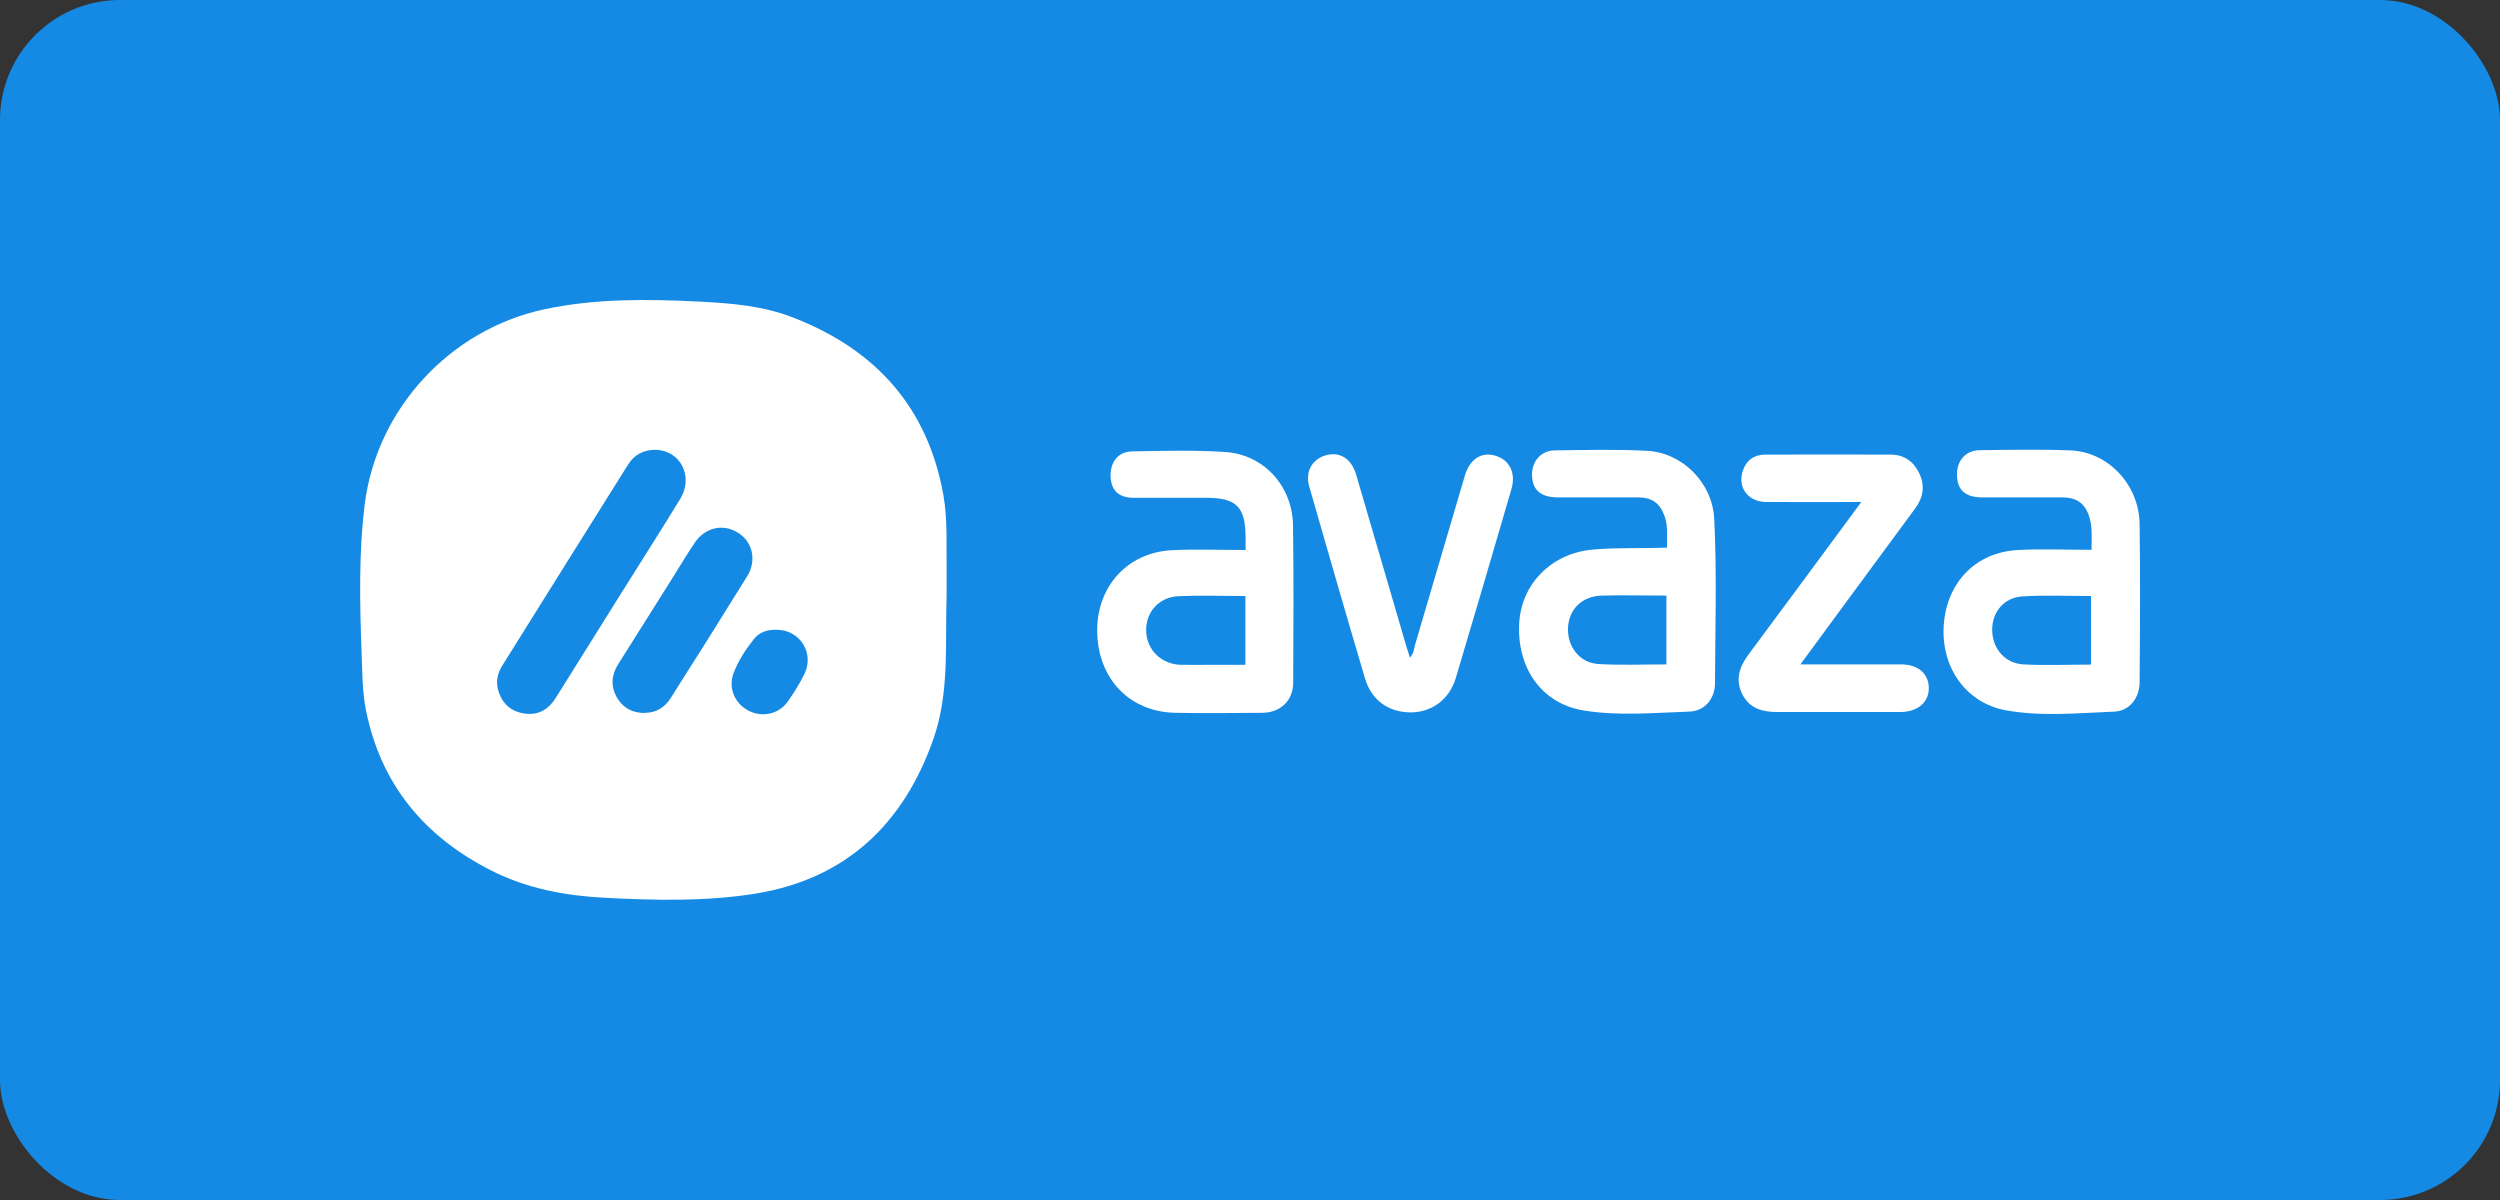
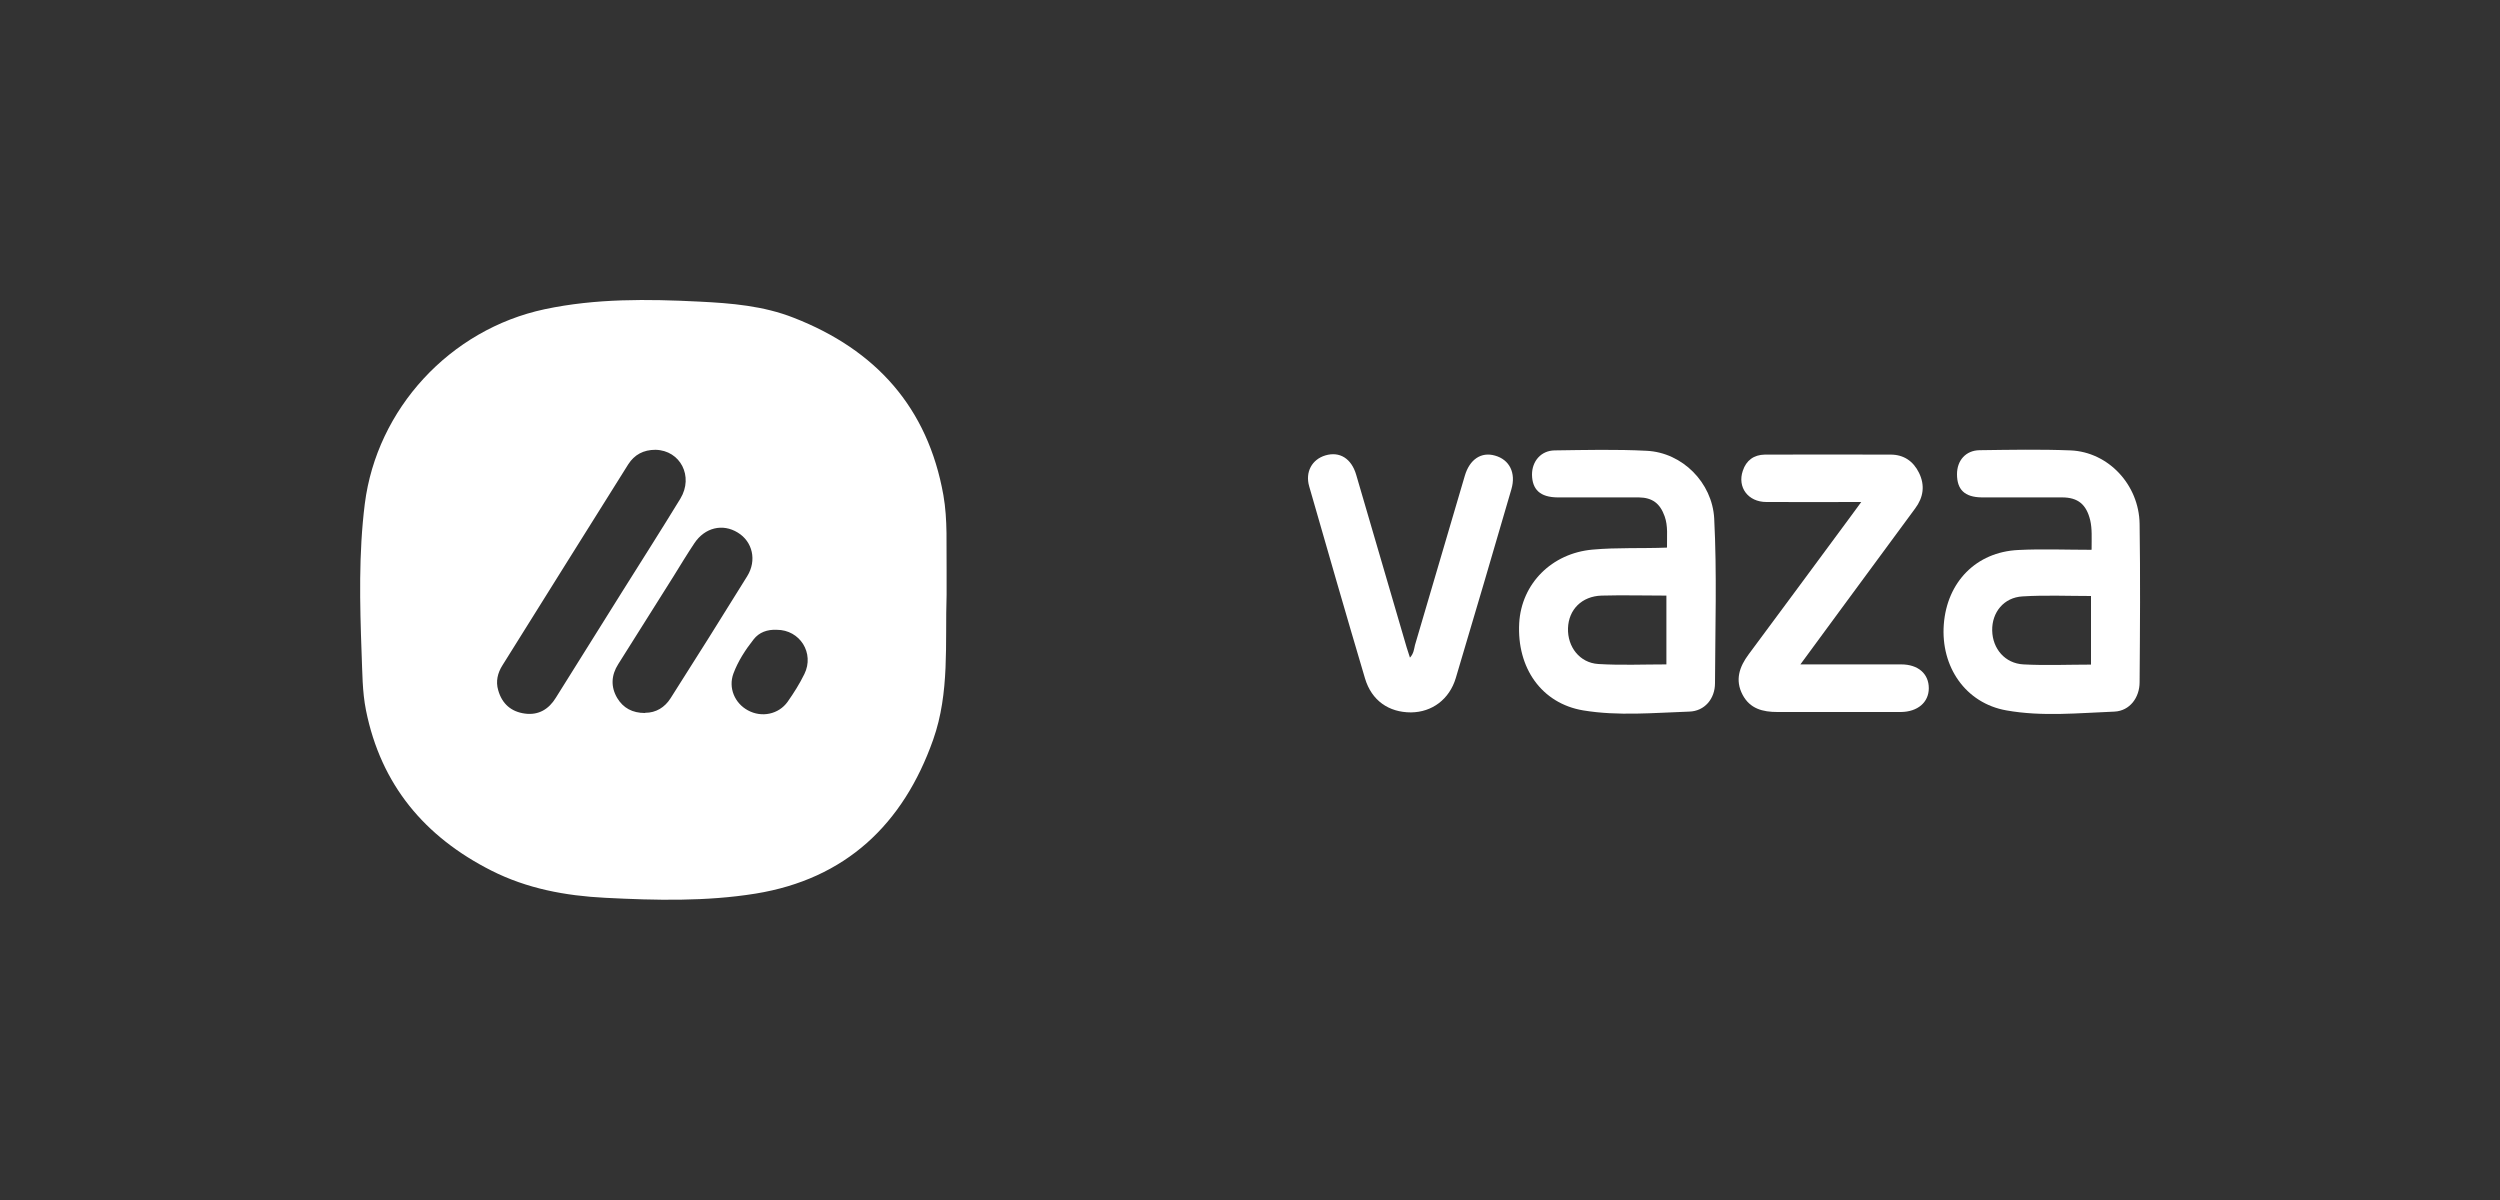
<svg xmlns="http://www.w3.org/2000/svg" width="125" height="60" viewBox="0 0 125 60" fill="none">
  <rect x="0" y="0" width="125" height="60" fill="#333333" stroke="none" />
-   <rect width="125" height="60" rx="6" fill="#148AE4" />
  <path d="M47.33 29.74C47.25 32.17 47.49 34.63 46.66 36.98C45.16 41.23 42.27 43.95 37.78 44.68C35.3 45.08 32.78 45.02 30.26 44.89C28.27 44.79 26.35 44.43 24.57 43.53C21.23 41.84 19.05 39.24 18.3 35.52C18.11 34.57 18.12 33.61 18.08 32.66C17.99 30.17 17.93 27.67 18.24 25.19C18.84 20.45 22.49 16.47 27.24 15.46C29.79 14.92 32.37 14.95 34.96 15.08C36.57 15.16 38.17 15.29 39.69 15.89C43.79 17.49 46.39 20.37 47.17 24.76C47.39 26.01 47.31 27.28 47.33 28.55C47.33 28.95 47.33 29.34 47.33 29.74ZM32.77 22.49C32.18 22.49 31.72 22.73 31.41 23.22C29.31 26.57 27.21 29.92 25.12 33.27C24.88 33.65 24.78 34.07 24.91 34.51C25.1 35.19 25.56 35.59 26.25 35.68C26.93 35.77 27.44 35.46 27.79 34.89C28.91 33.1 30.03 31.31 31.15 29.52C32.11 27.99 33.08 26.47 34.02 24.93C34.69 23.82 34.02 22.52 32.78 22.49H32.77ZM32.26 35.64C32.8 35.64 33.24 35.37 33.53 34.91C34.82 32.88 36.1 30.85 37.36 28.81C37.85 28.02 37.63 27.08 36.89 26.63C36.13 26.16 35.24 26.38 34.72 27.16C34.36 27.7 34.02 28.26 33.68 28.81C32.76 30.28 31.83 31.74 30.91 33.21C30.56 33.76 30.53 34.34 30.86 34.9C31.16 35.4 31.62 35.65 32.25 35.65L32.26 35.64ZM38.83 31.49C38.37 31.47 37.96 31.61 37.68 31.97C37.27 32.49 36.9 33.06 36.67 33.68C36.41 34.39 36.73 35.16 37.4 35.52C38.08 35.89 38.93 35.72 39.38 35.09C39.69 34.65 39.98 34.19 40.22 33.7C40.73 32.66 40 31.49 38.84 31.49H38.83Z" fill="white" />
  <path d="M83.35 27.38C83.34 26.81 83.41 26.31 83.23 25.81C83 25.17 82.62 24.88 81.94 24.87C80.58 24.87 79.23 24.87 77.87 24.87C77.01 24.86 76.61 24.48 76.6 23.73C76.6 23.06 77.05 22.53 77.73 22.52C79.27 22.5 80.8 22.46 82.34 22.54C84.12 22.63 85.61 24.13 85.71 25.92C85.85 28.66 85.76 31.41 85.75 34.16C85.75 34.94 85.23 35.56 84.46 35.58C82.69 35.64 80.91 35.81 79.16 35.52C77.08 35.17 75.84 33.4 75.96 31.16C76.07 29.18 77.59 27.66 79.63 27.48C80.85 27.37 82.08 27.43 83.35 27.38ZM83.33 29.78C82.21 29.78 81.15 29.75 80.08 29.78C79.09 29.81 78.43 30.48 78.4 31.41C78.37 32.34 78.98 33.14 79.91 33.2C81.04 33.27 82.17 33.22 83.32 33.22V29.78H83.33Z" fill="white" />
-   <path d="M62.28 27.48C62.28 27.18 62.28 27.03 62.28 26.89C62.27 25.33 61.83 24.89 60.29 24.89C59.1 24.89 57.91 24.89 56.71 24.89C55.94 24.89 55.57 24.54 55.53 23.85C55.5 23.11 55.9 22.58 56.61 22.57C58.16 22.54 59.72 22.5 61.27 22.6C63.19 22.73 64.62 24.3 64.65 26.26C64.69 28.88 64.67 31.5 64.66 34.12C64.66 35.03 64.03 35.63 63.11 35.64C61.66 35.65 60.22 35.67 58.77 35.64C56.49 35.6 54.9 33.95 54.86 31.6C54.82 29.35 56.36 27.62 58.6 27.51C59.8 27.45 61.01 27.5 62.27 27.5L62.28 27.48ZM62.27 29.8C61.11 29.8 60.01 29.76 58.91 29.81C57.93 29.86 57.27 30.63 57.31 31.57C57.34 32.5 58.08 33.22 59.04 33.24C59.56 33.25 60.09 33.24 60.61 33.24C61.16 33.24 61.71 33.24 62.27 33.24V29.8Z" fill="white" />
  <path d="M104.58 27.48C104.58 26.87 104.61 26.44 104.51 26.01C104.32 25.23 103.91 24.87 103.1 24.87C101.76 24.87 100.43 24.87 99.09 24.87C98.23 24.86 97.85 24.48 97.85 23.71C97.85 23.02 98.29 22.52 98.98 22.51C100.5 22.49 102.02 22.46 103.53 22.52C105.42 22.6 106.95 24.24 106.98 26.19C107.02 28.83 107 31.47 106.98 34.11C106.98 34.88 106.49 35.54 105.73 35.58C103.93 35.65 102.11 35.84 100.32 35.52C98.28 35.16 97.03 33.34 97.19 31.22C97.35 29.1 98.81 27.6 100.91 27.5C102.11 27.44 103.32 27.49 104.56 27.49L104.58 27.48ZM104.55 33.23V29.8C103.39 29.8 102.26 29.75 101.13 29.82C100.19 29.87 99.59 30.62 99.61 31.53C99.63 32.44 100.25 33.17 101.17 33.22C102.28 33.28 103.4 33.23 104.55 33.23Z" fill="white" />
  <path d="M93.07 25.1C91.41 25.1 89.87 25.11 88.32 25.1C87.4 25.1 86.86 24.36 87.14 23.54C87.31 23.02 87.69 22.74 88.24 22.73C90.34 22.73 92.43 22.72 94.53 22.73C95.18 22.73 95.66 23.05 95.95 23.64C96.26 24.27 96.17 24.87 95.76 25.42C94.53 27.09 93.3 28.76 92.07 30.43C91.41 31.33 90.75 32.23 90.02 33.22C90.55 33.22 90.99 33.22 91.43 33.22C92.64 33.22 93.85 33.22 95.06 33.22C95.91 33.22 96.44 33.69 96.44 34.41C96.44 35.11 95.89 35.59 95.05 35.6C92.99 35.6 90.93 35.6 88.87 35.6C88.14 35.6 87.5 35.44 87.13 34.74C86.74 34 86.97 33.34 87.43 32.72C89.14 30.41 90.85 28.11 92.55 25.8C92.7 25.6 92.85 25.39 93.07 25.09V25.1Z" fill="white" />
  <path d="M70.49 32.89C70.69 32.68 70.7 32.45 70.75 32.25C71.58 29.43 72.41 26.61 73.24 23.79C73.48 22.97 74.06 22.58 74.75 22.78C75.47 22.98 75.81 23.64 75.57 24.46C74.65 27.61 73.73 30.76 72.79 33.9C72.47 34.97 71.6 35.61 70.55 35.62C69.44 35.62 68.58 35.03 68.25 33.92C67.3 30.72 66.38 27.52 65.46 24.32C65.25 23.6 65.6 22.97 66.27 22.77C66.98 22.56 67.57 22.92 67.81 23.74C68.65 26.61 69.49 29.48 70.33 32.36C70.38 32.52 70.43 32.68 70.5 32.89H70.49Z" fill="white" />
</svg>